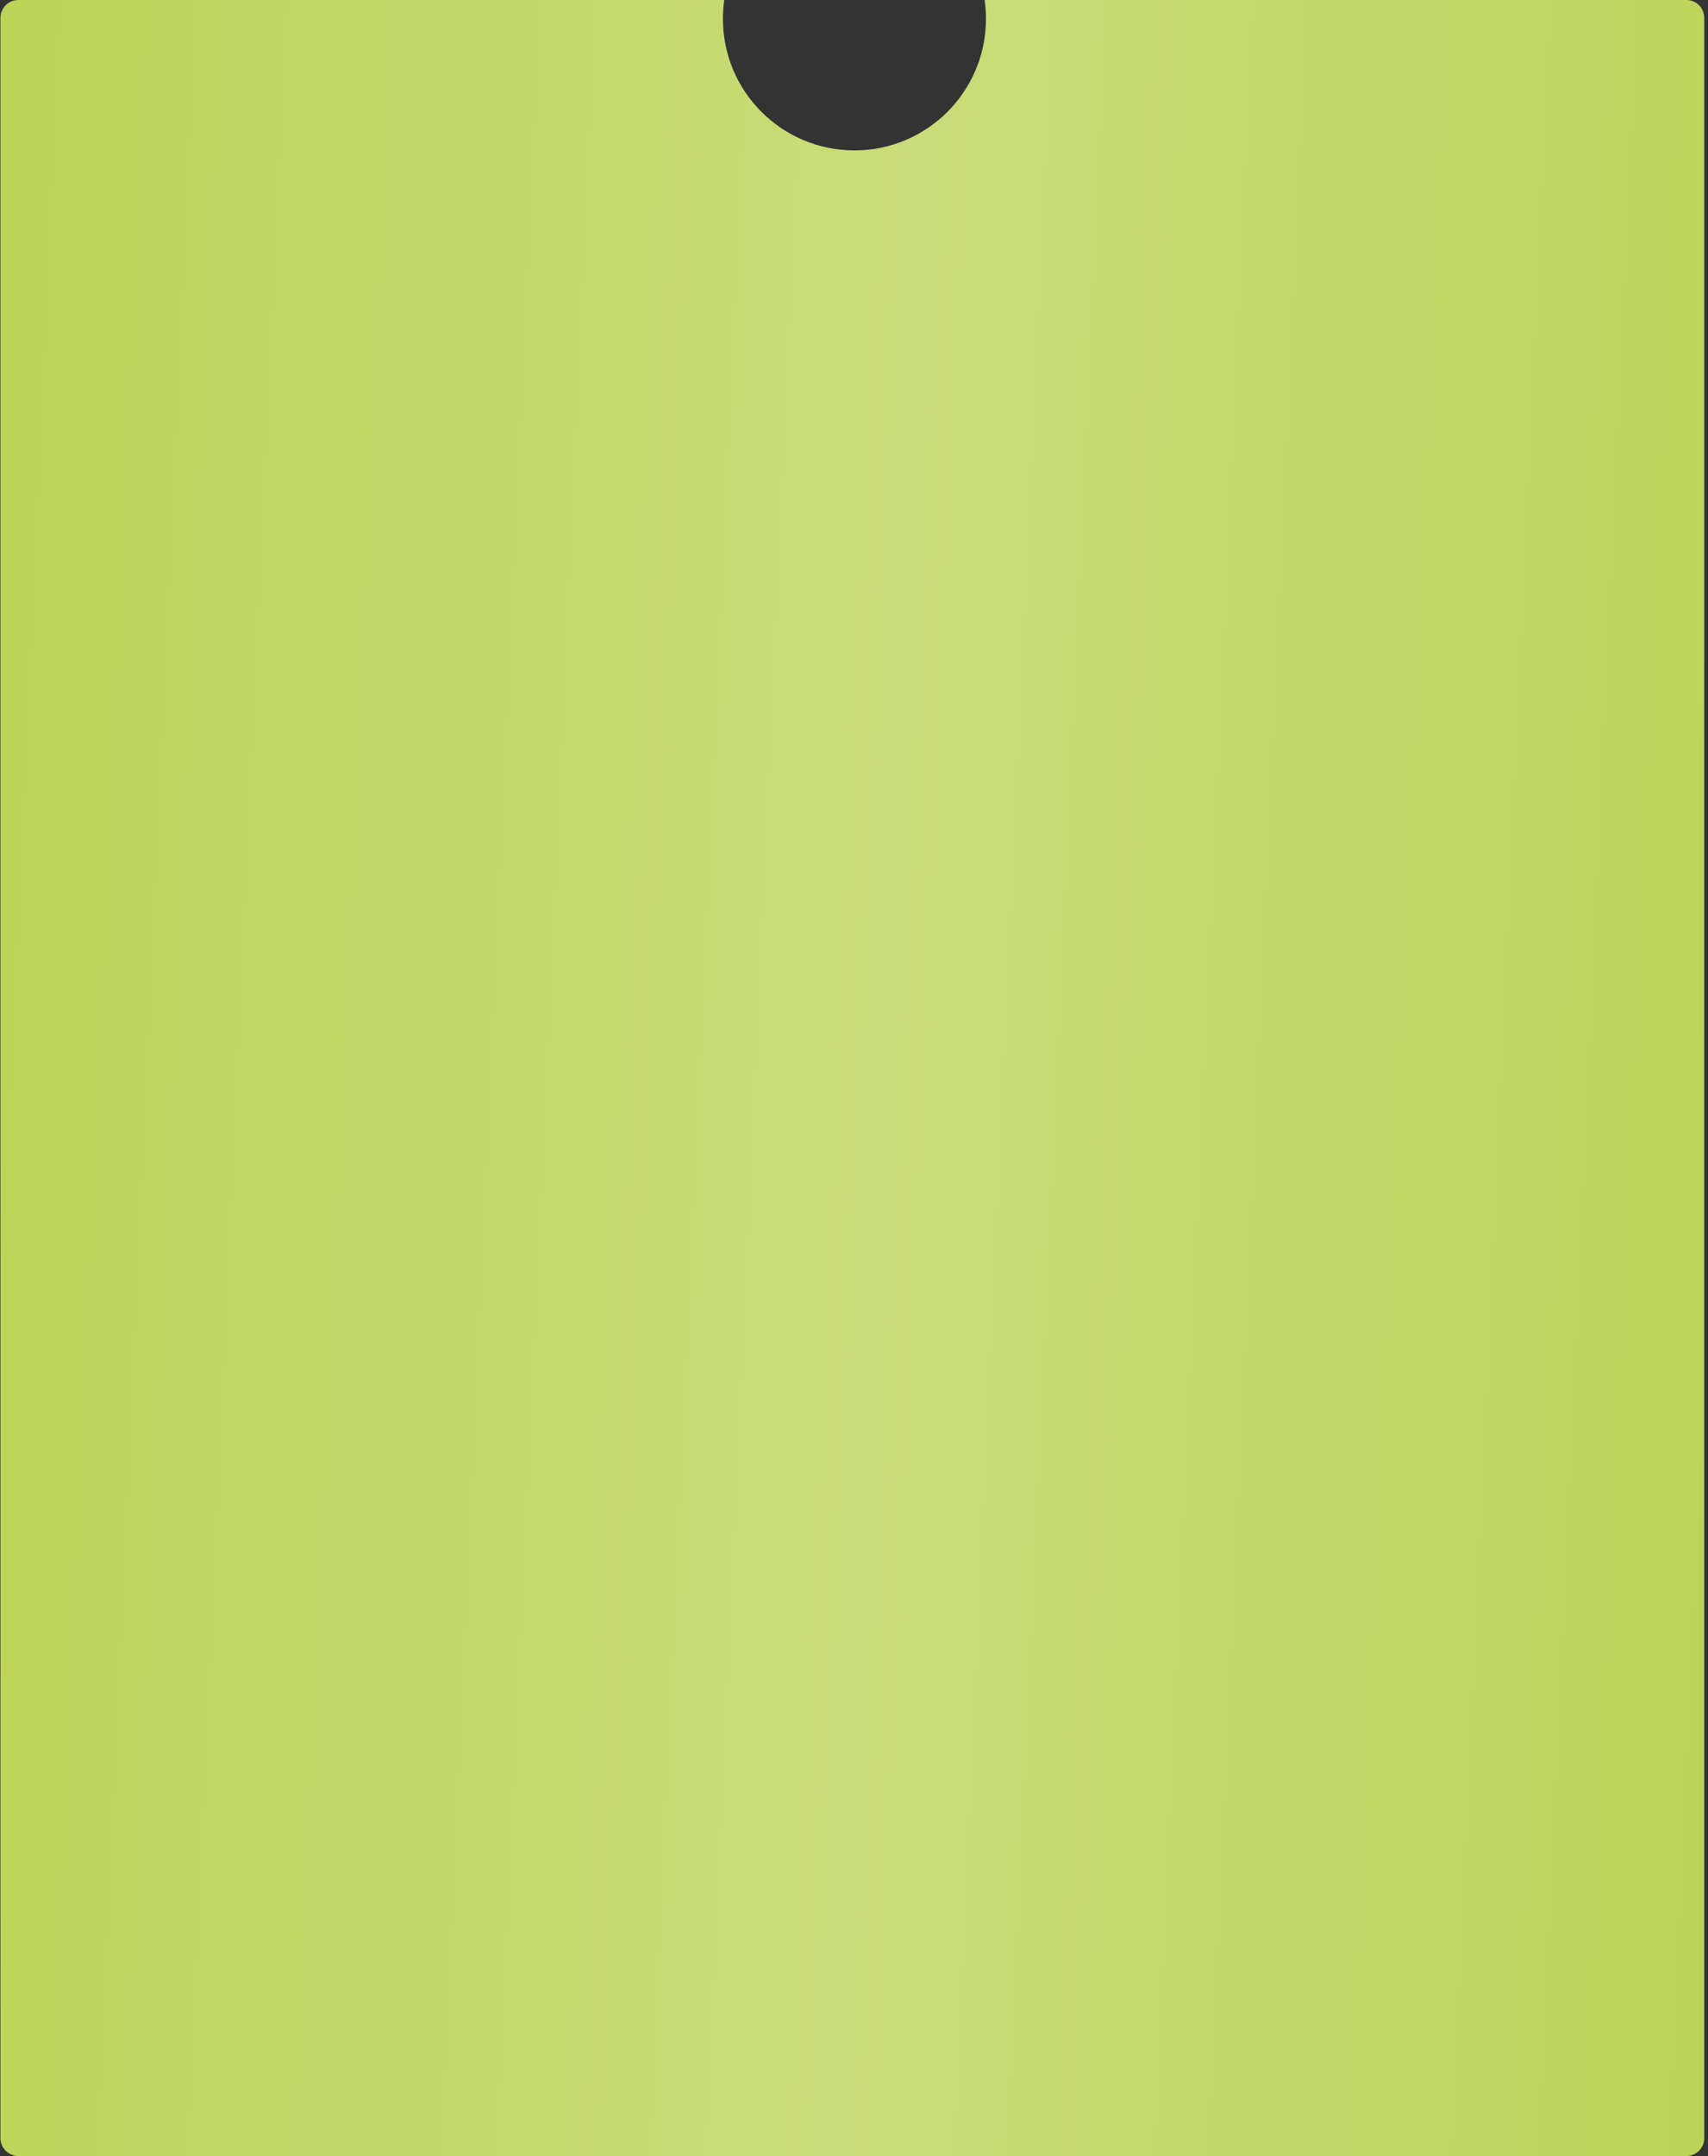
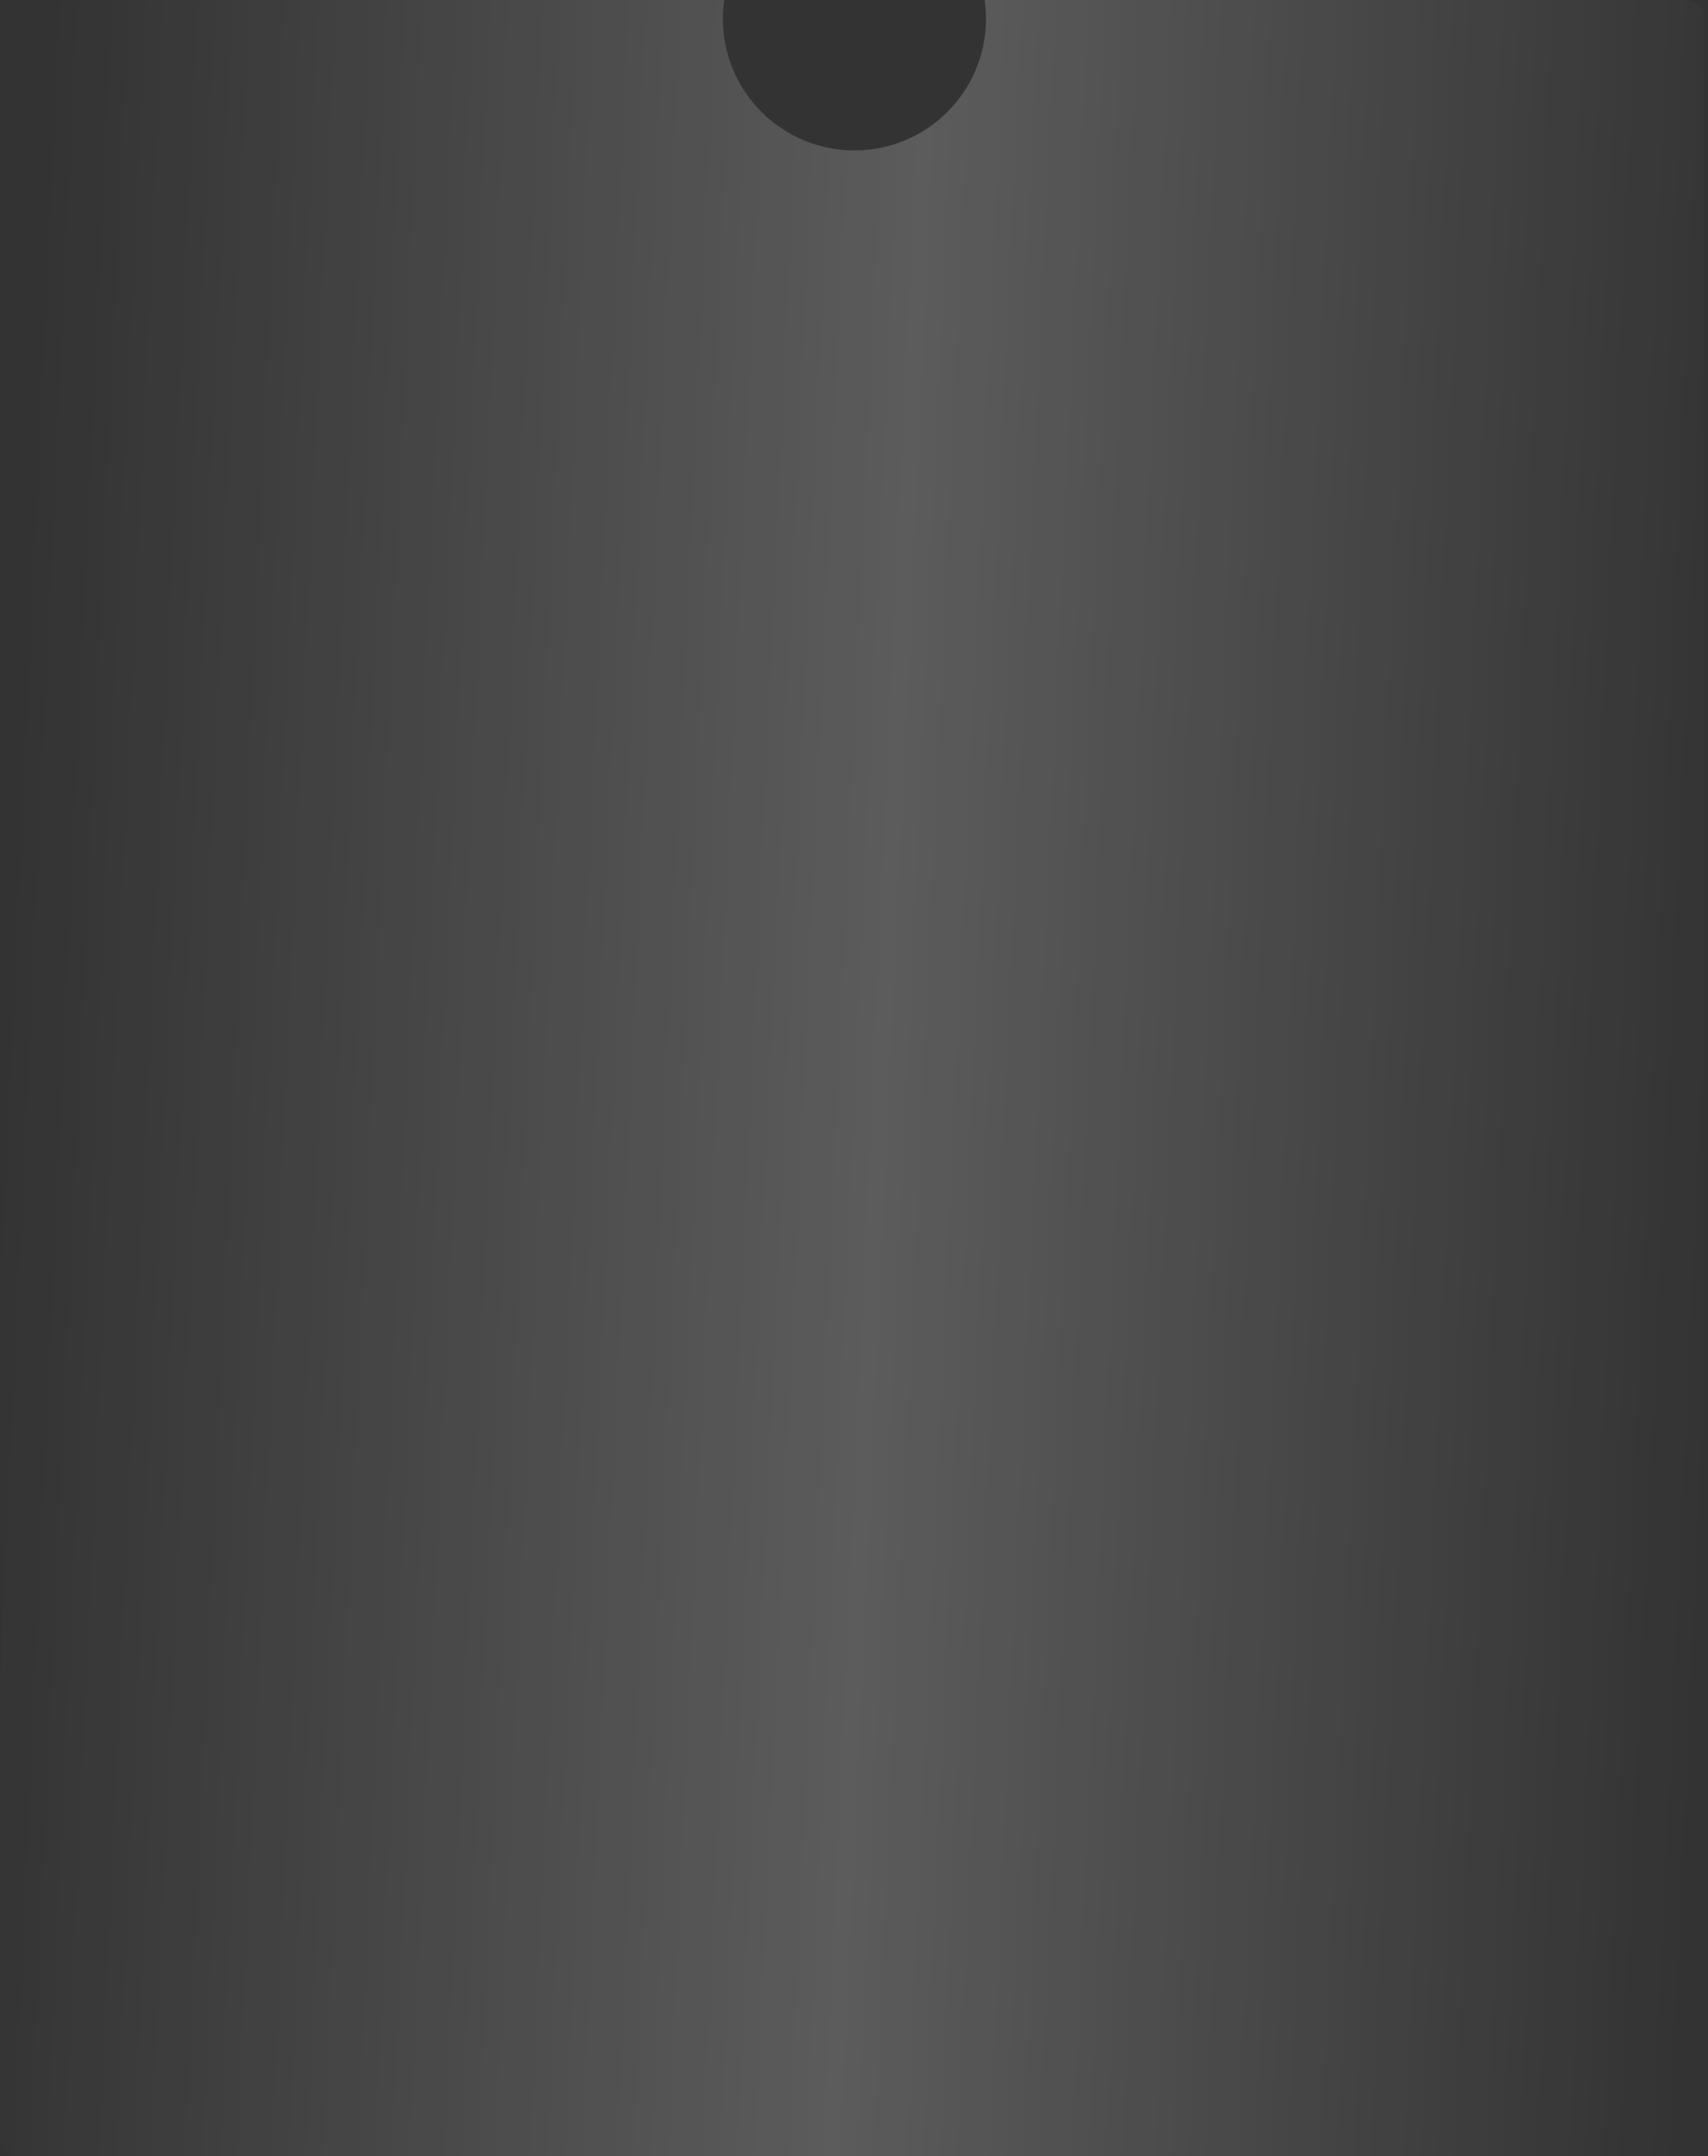
<svg xmlns="http://www.w3.org/2000/svg" width="409" height="516" viewBox="0 0 409 516" fill="none">
  <rect x="0" y="0" width="409" height="516" fill="#333333" stroke="none" />
-   <path d="M403.819 0C406.186 0 408.105 1.919 408.105 4.286V511.714C408.105 514.081 406.186 516 403.819 516H4.392C2.025 516 0.106 514.081 0.105 511.714V4.286C0.106 1.919 2.025 0 4.392 0H173.427C173.217 1.47 173.105 2.972 173.105 4.5C173.105 21.897 187.208 36 204.605 36C222.002 36 236.105 21.897 236.105 4.5C236.105 2.972 235.994 1.47 235.784 0H403.819Z" fill="#BDD358" />
  <path d="M403.819 0C406.186 0 408.105 1.919 408.105 4.286V511.714C408.105 514.081 406.186 516 403.819 516H4.392C2.025 516 0.106 514.081 0.105 511.714V4.286C0.106 1.919 2.025 0 4.392 0H173.427C173.217 1.47 173.105 2.972 173.105 4.5C173.105 21.897 187.208 36 204.605 36C222.002 36 236.105 21.897 236.105 4.5C236.105 2.972 235.994 1.47 235.784 0H403.819Z" fill="url(#paint0_linear_629_980)" fill-opacity="0.2" />
  <defs>
    <linearGradient id="paint0_linear_629_980" x1="10.352" y1="42.984" x2="422.451" y2="61.93" gradientUnits="userSpaceOnUse">
      <stop stop-color="white" stop-opacity="0" />
      <stop offset="0.51" stop-color="white" />
      <stop offset="1" stop-color="white" stop-opacity="0" />
    </linearGradient>
  </defs>
</svg>